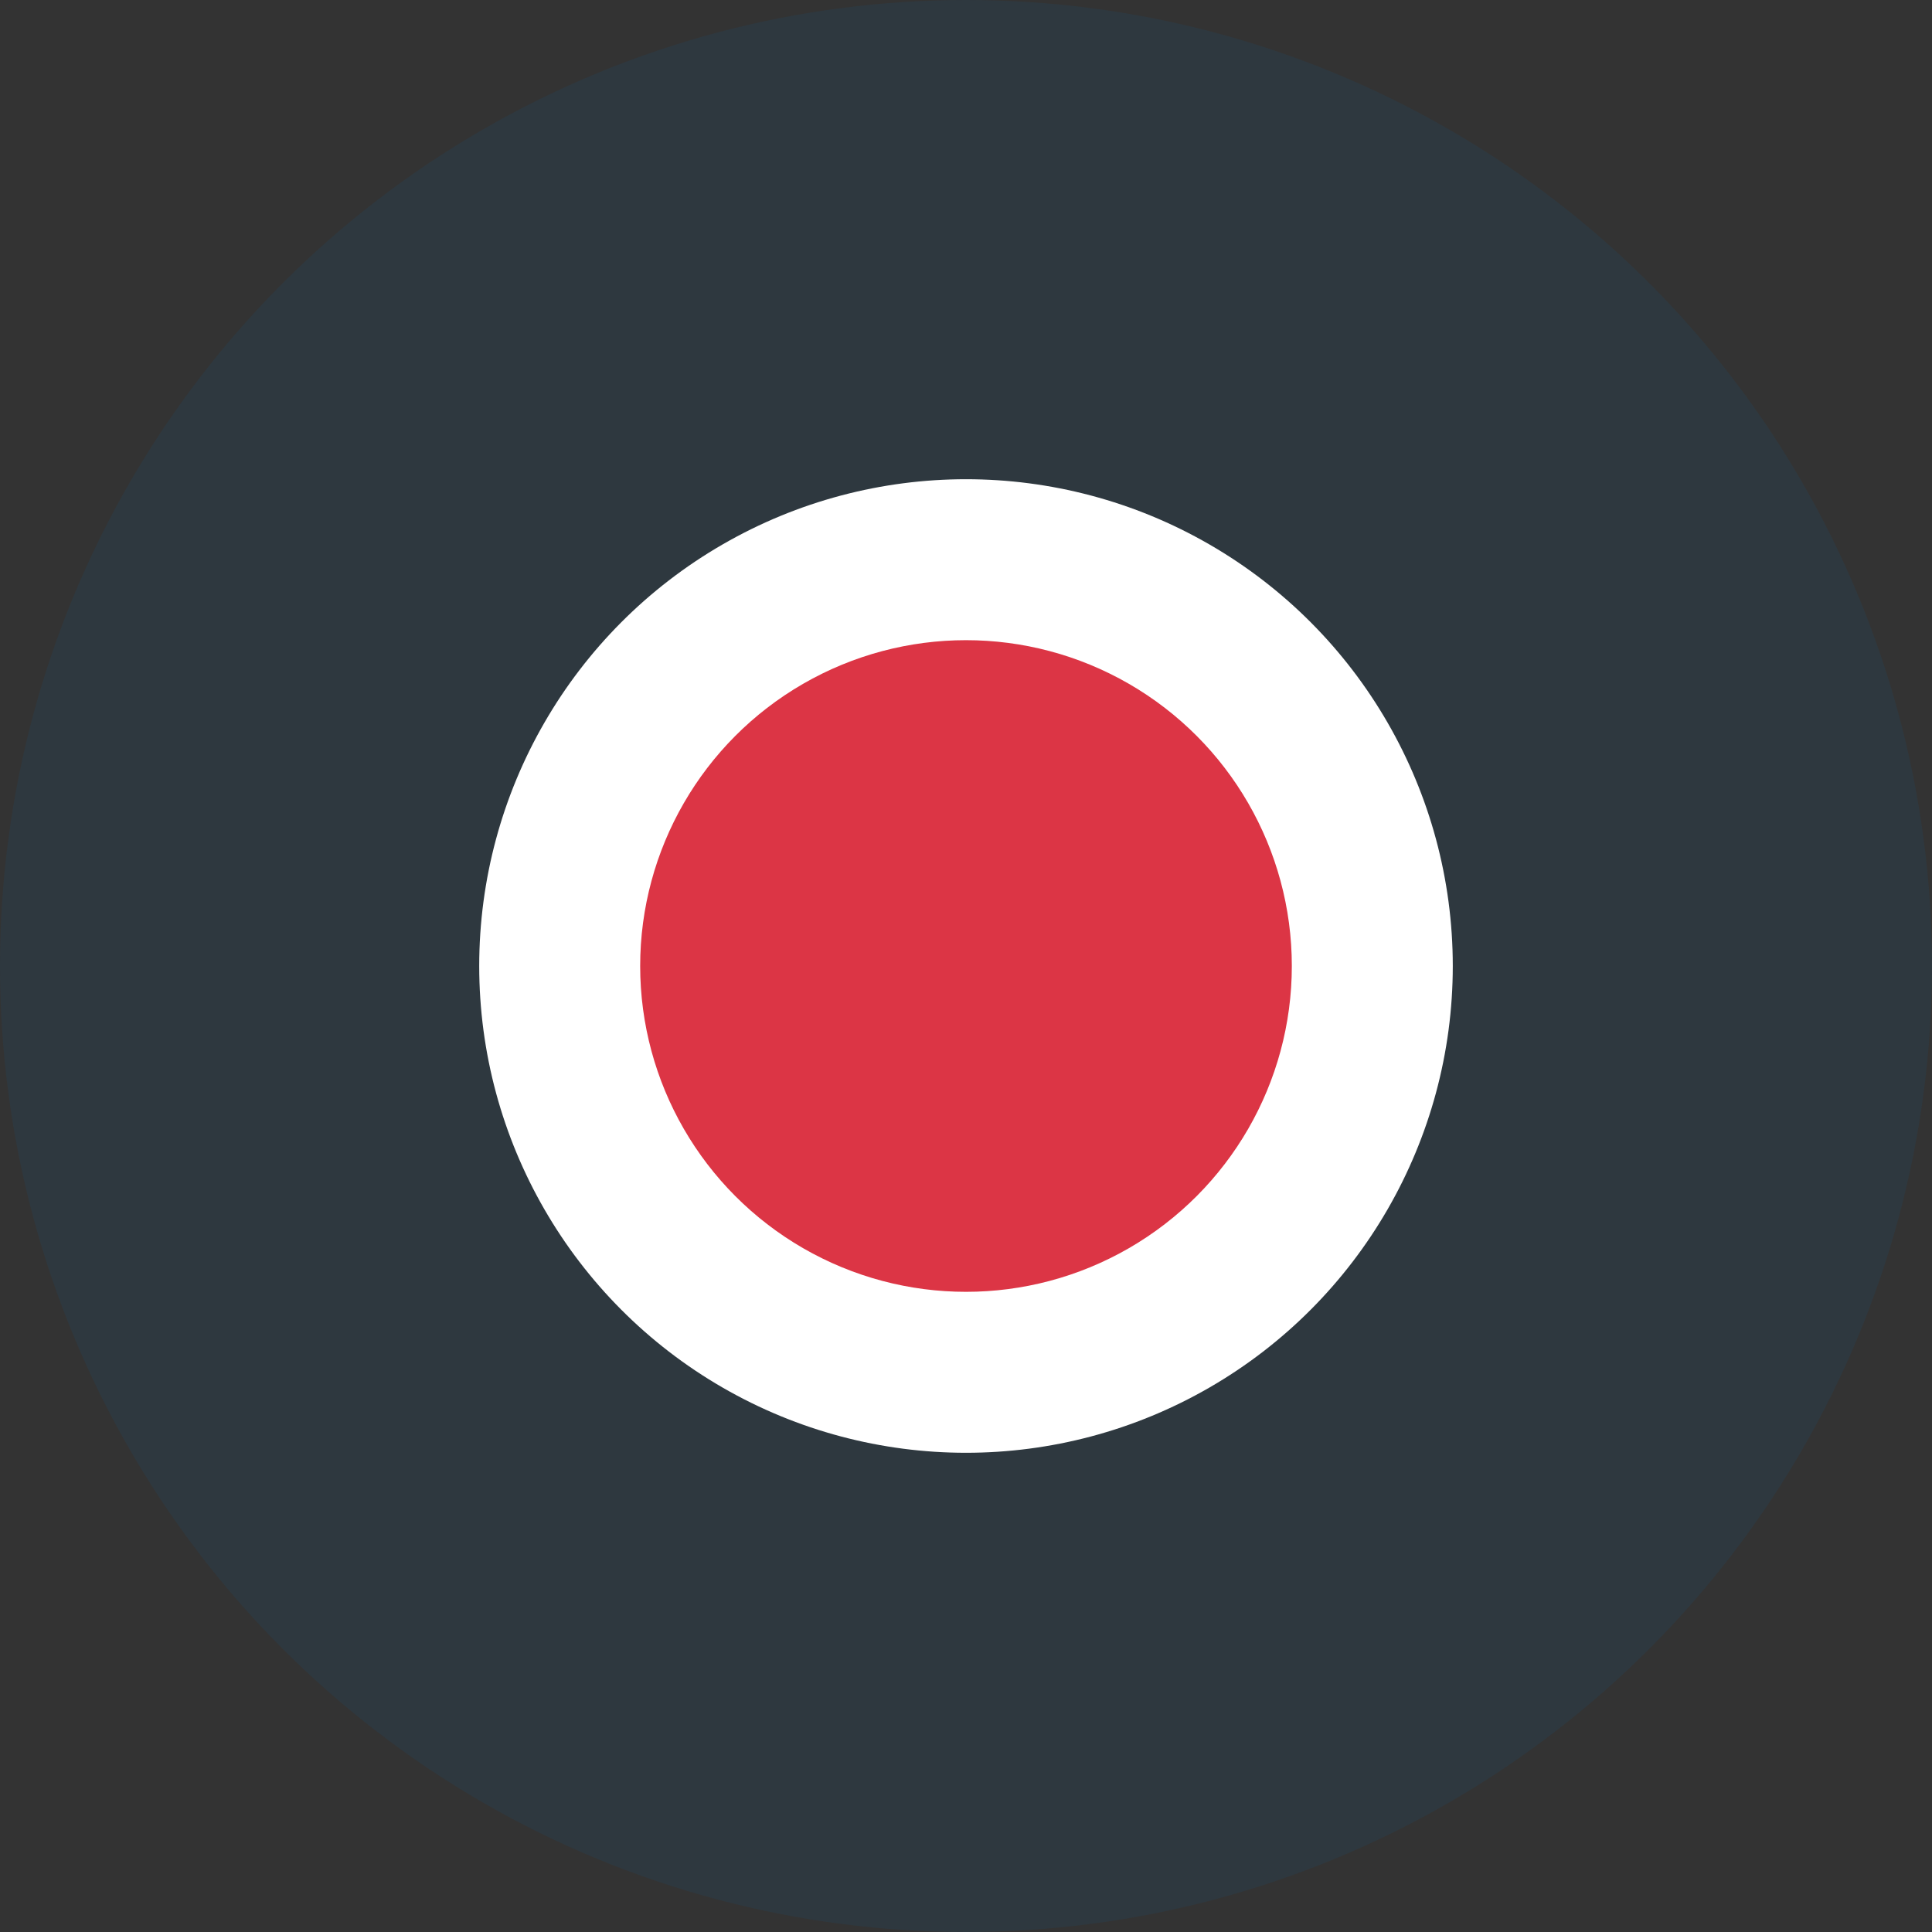
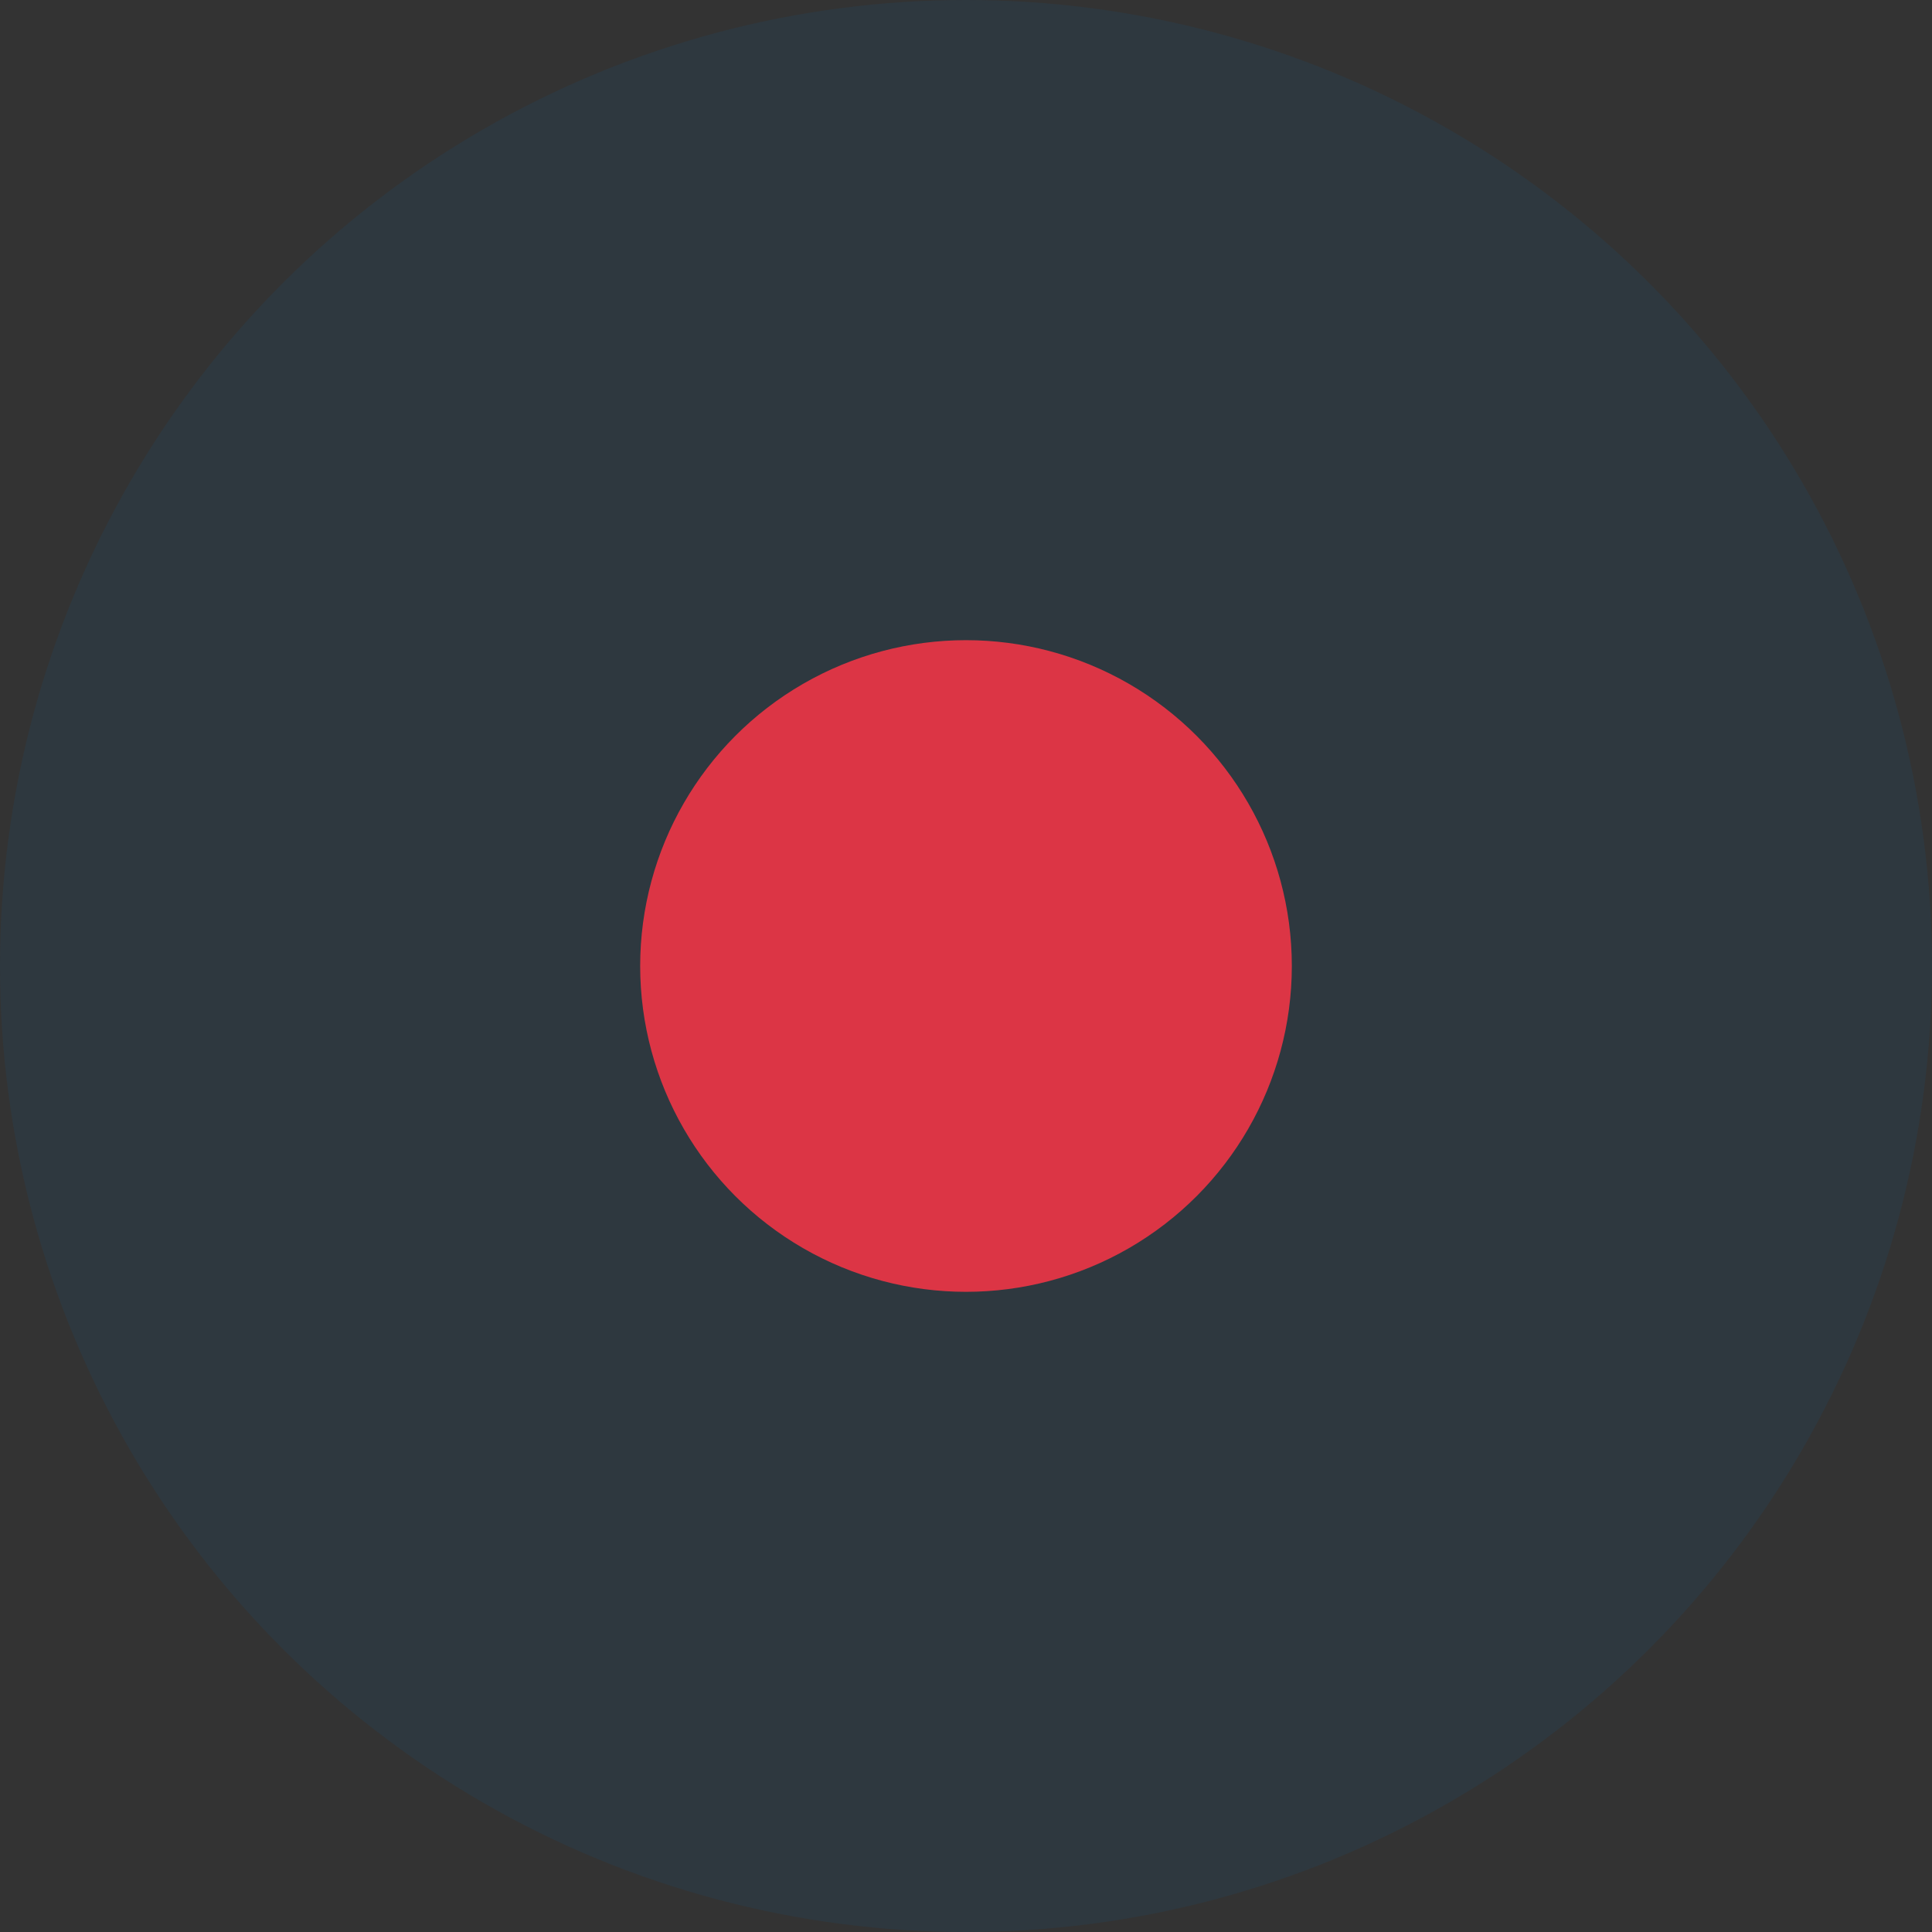
<svg xmlns="http://www.w3.org/2000/svg" id="_Слой_1" viewBox="0 0 79.1 79.1">
  <rect x="0" y="0" width="79.1" height="79.1" fill="#333333" stroke="none" />
  <defs>
    <style>.cls-1{fill:#dc3545;}.cls-2{fill:#fff;}.cls-3{fill:#0066ae;opacity:.1;}</style>
  </defs>
  <circle class="cls-3" cx="39.55" cy="39.55" r="39.55" />
-   <circle class="cls-2" cx="39.55" cy="39.55" r="19.93" />
  <circle class="cls-1" cx="39.55" cy="39.55" r="13.34" />
</svg>